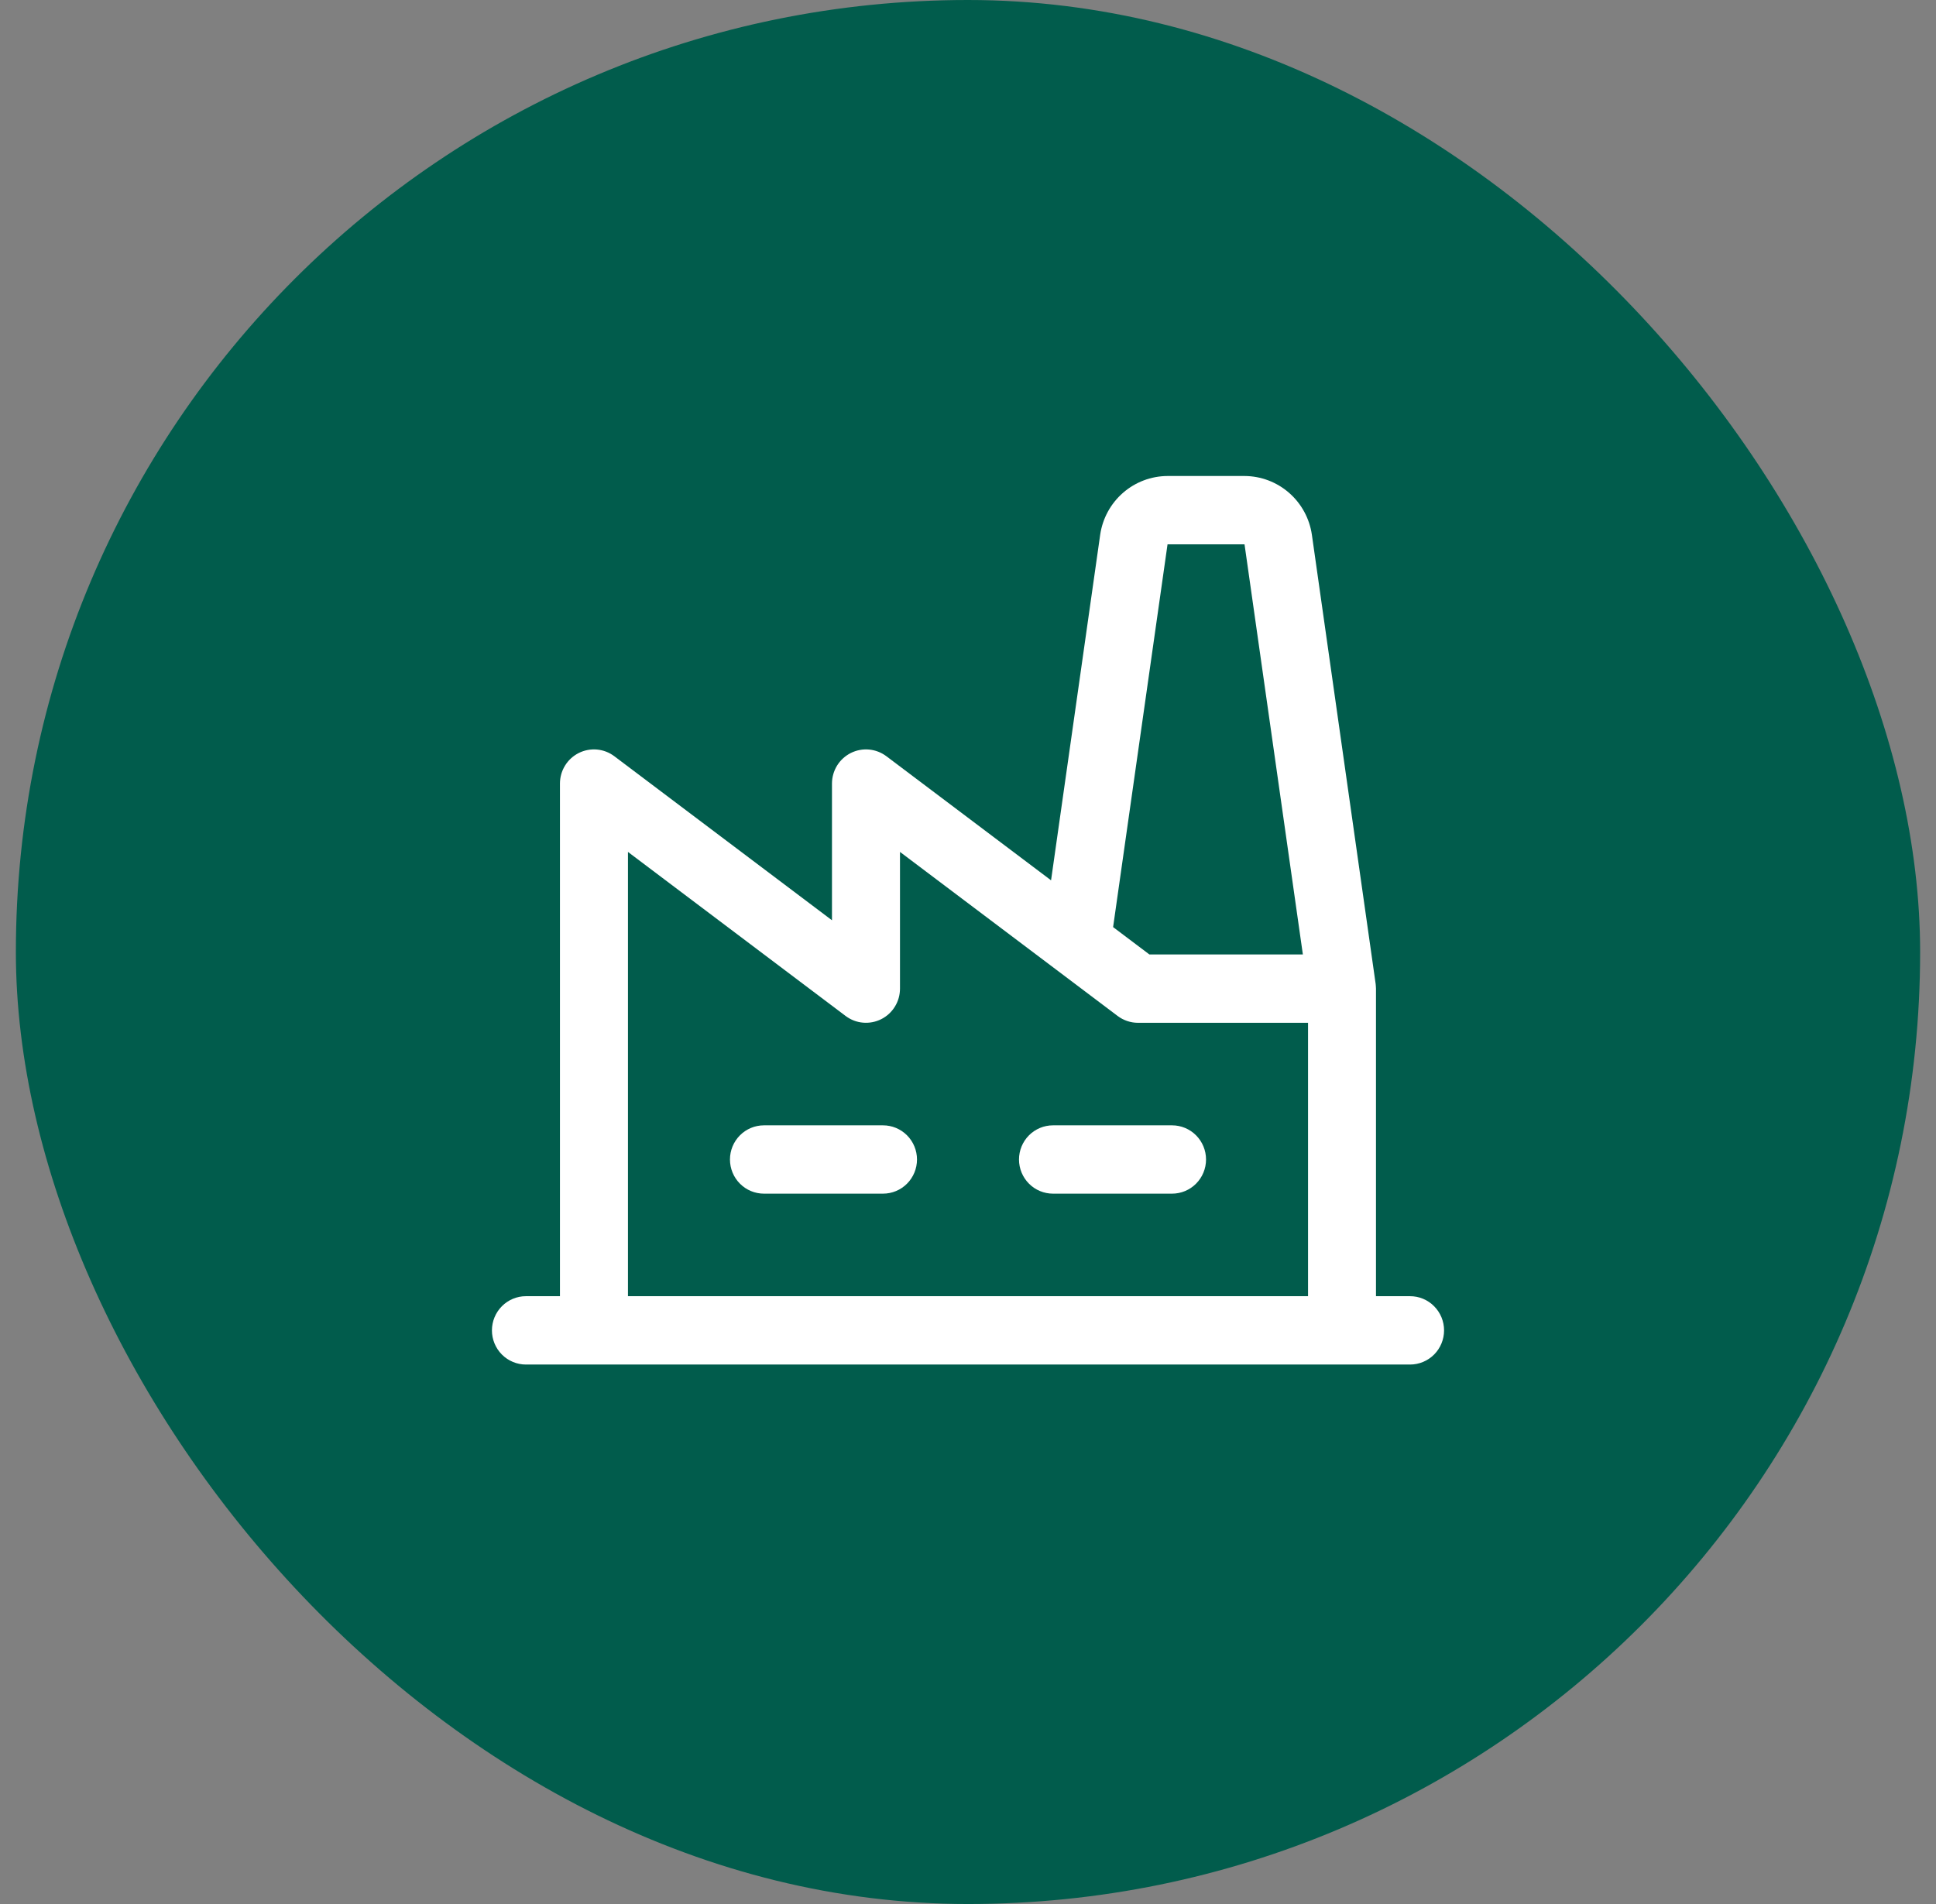
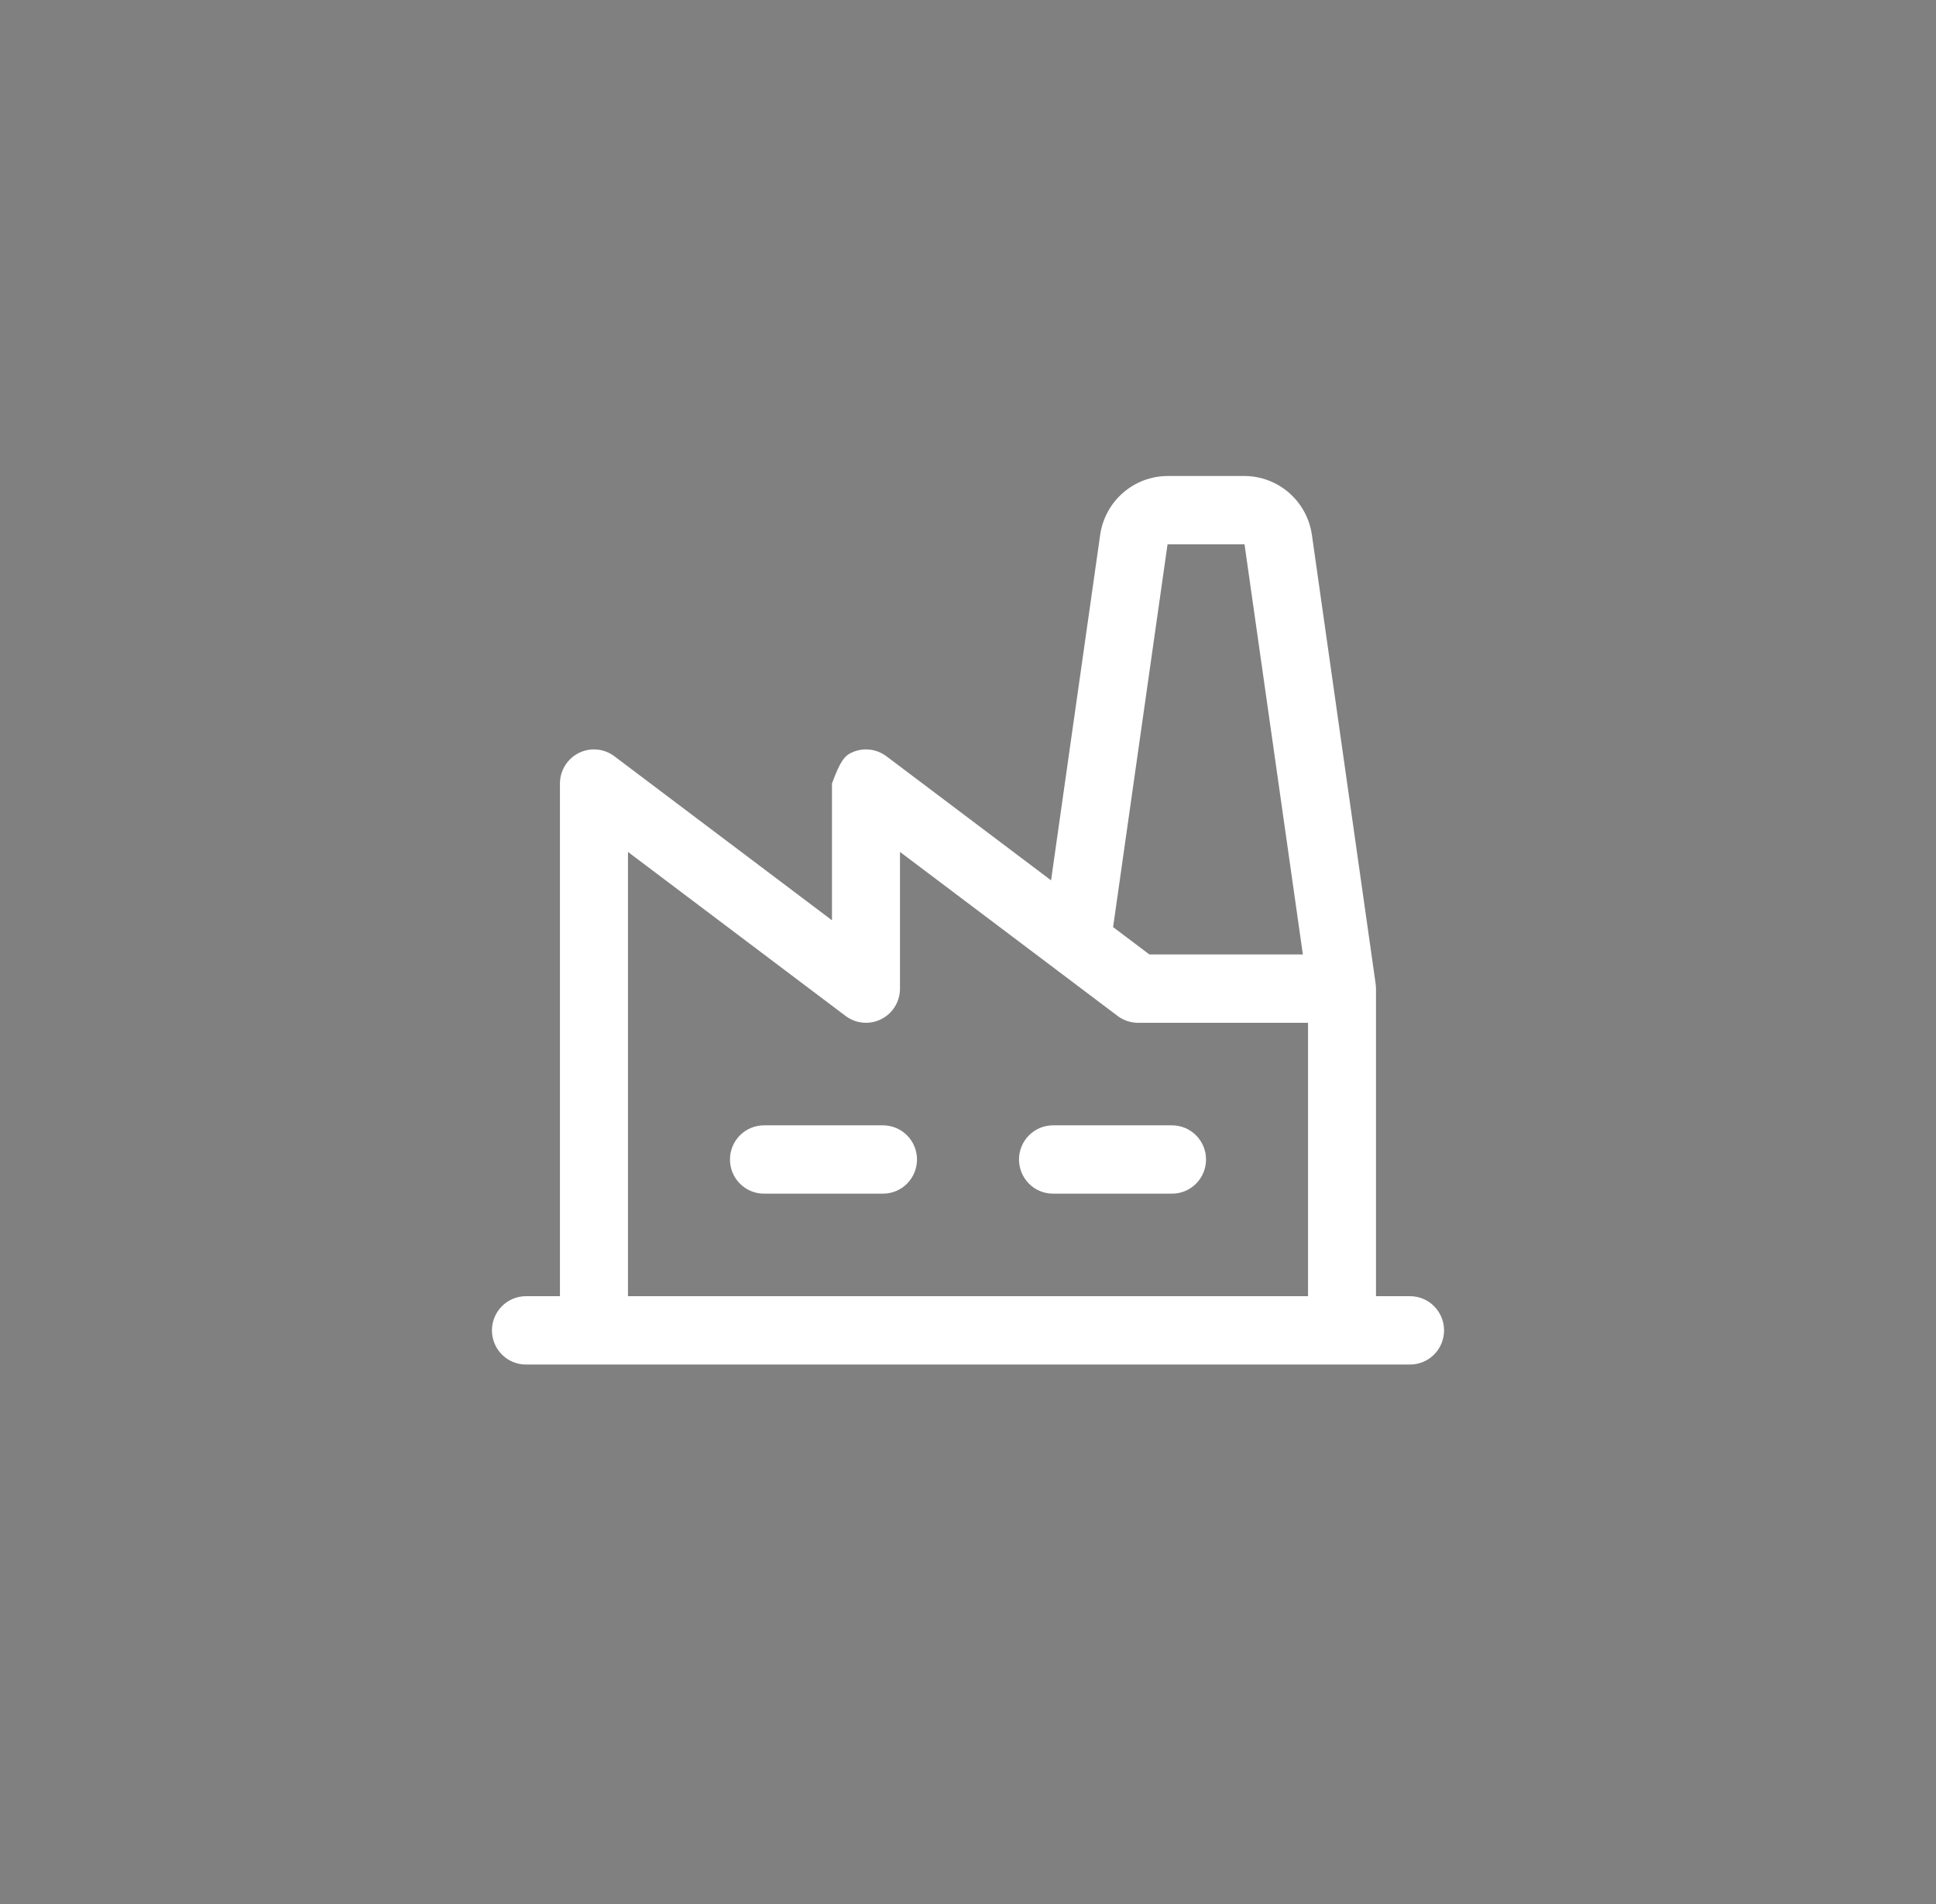
<svg xmlns="http://www.w3.org/2000/svg" width="61" height="60" viewBox="0 0 61 60" fill="none">
  <rect x="0" y="0" width="61" height="60" fill="#808080" stroke="none" />
-   <rect x="0.5" width="60" height="60" rx="30" fill="#015C4C" />
-   <path d="M28.893 36.538C28.893 36.824 28.78 37.098 28.579 37.3C28.378 37.502 28.106 37.615 27.821 37.615H24.071C23.787 37.615 23.515 37.502 23.314 37.3C23.113 37.098 23 36.824 23 36.538C23 36.253 23.113 35.979 23.314 35.777C23.515 35.575 23.787 35.462 24.071 35.462H27.821C28.106 35.462 28.378 35.575 28.579 35.777C28.78 35.979 28.893 36.253 28.893 36.538ZM36.929 35.462H33.179C32.894 35.462 32.622 35.575 32.421 35.777C32.22 35.979 32.107 36.253 32.107 36.538C32.107 36.824 32.22 37.098 32.421 37.3C32.622 37.502 32.894 37.615 33.179 37.615H36.929C37.213 37.615 37.485 37.502 37.686 37.3C37.887 37.098 38 36.824 38 36.538C38 36.253 37.887 35.979 37.686 35.777C37.485 35.575 37.213 35.462 36.929 35.462ZM45.5 41.923C45.5 42.209 45.387 42.483 45.186 42.685C44.985 42.886 44.713 43 44.429 43H16.571C16.287 43 16.015 42.886 15.814 42.685C15.613 42.483 15.5 42.209 15.5 41.923C15.5 41.638 15.613 41.364 15.814 41.162C16.015 40.96 16.287 40.846 16.571 40.846H17.643V24.692C17.643 24.492 17.698 24.296 17.803 24.126C17.907 23.956 18.057 23.819 18.235 23.729C18.413 23.64 18.612 23.602 18.811 23.62C19.009 23.638 19.198 23.711 19.357 23.831L26.214 29V24.692C26.214 24.492 26.27 24.296 26.374 24.126C26.479 23.956 26.629 23.819 26.807 23.729C26.985 23.64 27.184 23.602 27.382 23.62C27.58 23.638 27.769 23.711 27.929 23.831L33.117 27.741L34.665 16.85C34.74 16.337 34.995 15.869 35.385 15.529C35.774 15.19 36.271 15.002 36.787 15H39.213C39.729 15.002 40.226 15.19 40.615 15.529C41.005 15.869 41.26 16.337 41.335 16.85L43.344 31.002C43.344 31.002 43.355 31.107 43.355 31.154V40.846H44.426C44.567 40.846 44.706 40.873 44.837 40.927C44.967 40.981 45.086 41.061 45.185 41.161C45.285 41.261 45.364 41.38 45.418 41.51C45.472 41.641 45.5 41.781 45.5 41.923ZM35.072 29.215L36.215 30.077H41.051L39.213 17.154H36.787L35.072 29.215ZM19.786 40.846H41.214V32.231H35.857C35.625 32.231 35.4 32.155 35.214 32.015L33.286 30.561L28.357 26.846V31.154C28.357 31.354 28.302 31.55 28.197 31.72C28.093 31.89 27.943 32.028 27.765 32.117C27.587 32.206 27.388 32.244 27.189 32.226C26.991 32.209 26.802 32.135 26.643 32.015L19.786 26.846V40.846Z" fill="white" />
+   <path d="M28.893 36.538C28.893 36.824 28.78 37.098 28.579 37.3C28.378 37.502 28.106 37.615 27.821 37.615H24.071C23.787 37.615 23.515 37.502 23.314 37.3C23.113 37.098 23 36.824 23 36.538C23 36.253 23.113 35.979 23.314 35.777C23.515 35.575 23.787 35.462 24.071 35.462H27.821C28.106 35.462 28.378 35.575 28.579 35.777C28.78 35.979 28.893 36.253 28.893 36.538ZM36.929 35.462H33.179C32.894 35.462 32.622 35.575 32.421 35.777C32.22 35.979 32.107 36.253 32.107 36.538C32.107 36.824 32.22 37.098 32.421 37.3C32.622 37.502 32.894 37.615 33.179 37.615H36.929C37.213 37.615 37.485 37.502 37.686 37.3C37.887 37.098 38 36.824 38 36.538C38 36.253 37.887 35.979 37.686 35.777C37.485 35.575 37.213 35.462 36.929 35.462ZM45.5 41.923C45.5 42.209 45.387 42.483 45.186 42.685C44.985 42.886 44.713 43 44.429 43H16.571C16.287 43 16.015 42.886 15.814 42.685C15.613 42.483 15.5 42.209 15.5 41.923C15.5 41.638 15.613 41.364 15.814 41.162C16.015 40.96 16.287 40.846 16.571 40.846H17.643V24.692C17.643 24.492 17.698 24.296 17.803 24.126C17.907 23.956 18.057 23.819 18.235 23.729C18.413 23.64 18.612 23.602 18.811 23.62C19.009 23.638 19.198 23.711 19.357 23.831L26.214 29V24.692C26.479 23.956 26.629 23.819 26.807 23.729C26.985 23.64 27.184 23.602 27.382 23.62C27.58 23.638 27.769 23.711 27.929 23.831L33.117 27.741L34.665 16.85C34.74 16.337 34.995 15.869 35.385 15.529C35.774 15.19 36.271 15.002 36.787 15H39.213C39.729 15.002 40.226 15.19 40.615 15.529C41.005 15.869 41.26 16.337 41.335 16.85L43.344 31.002C43.344 31.002 43.355 31.107 43.355 31.154V40.846H44.426C44.567 40.846 44.706 40.873 44.837 40.927C44.967 40.981 45.086 41.061 45.185 41.161C45.285 41.261 45.364 41.38 45.418 41.51C45.472 41.641 45.5 41.781 45.5 41.923ZM35.072 29.215L36.215 30.077H41.051L39.213 17.154H36.787L35.072 29.215ZM19.786 40.846H41.214V32.231H35.857C35.625 32.231 35.4 32.155 35.214 32.015L33.286 30.561L28.357 26.846V31.154C28.357 31.354 28.302 31.55 28.197 31.72C28.093 31.89 27.943 32.028 27.765 32.117C27.587 32.206 27.388 32.244 27.189 32.226C26.991 32.209 26.802 32.135 26.643 32.015L19.786 26.846V40.846Z" fill="white" />
</svg>